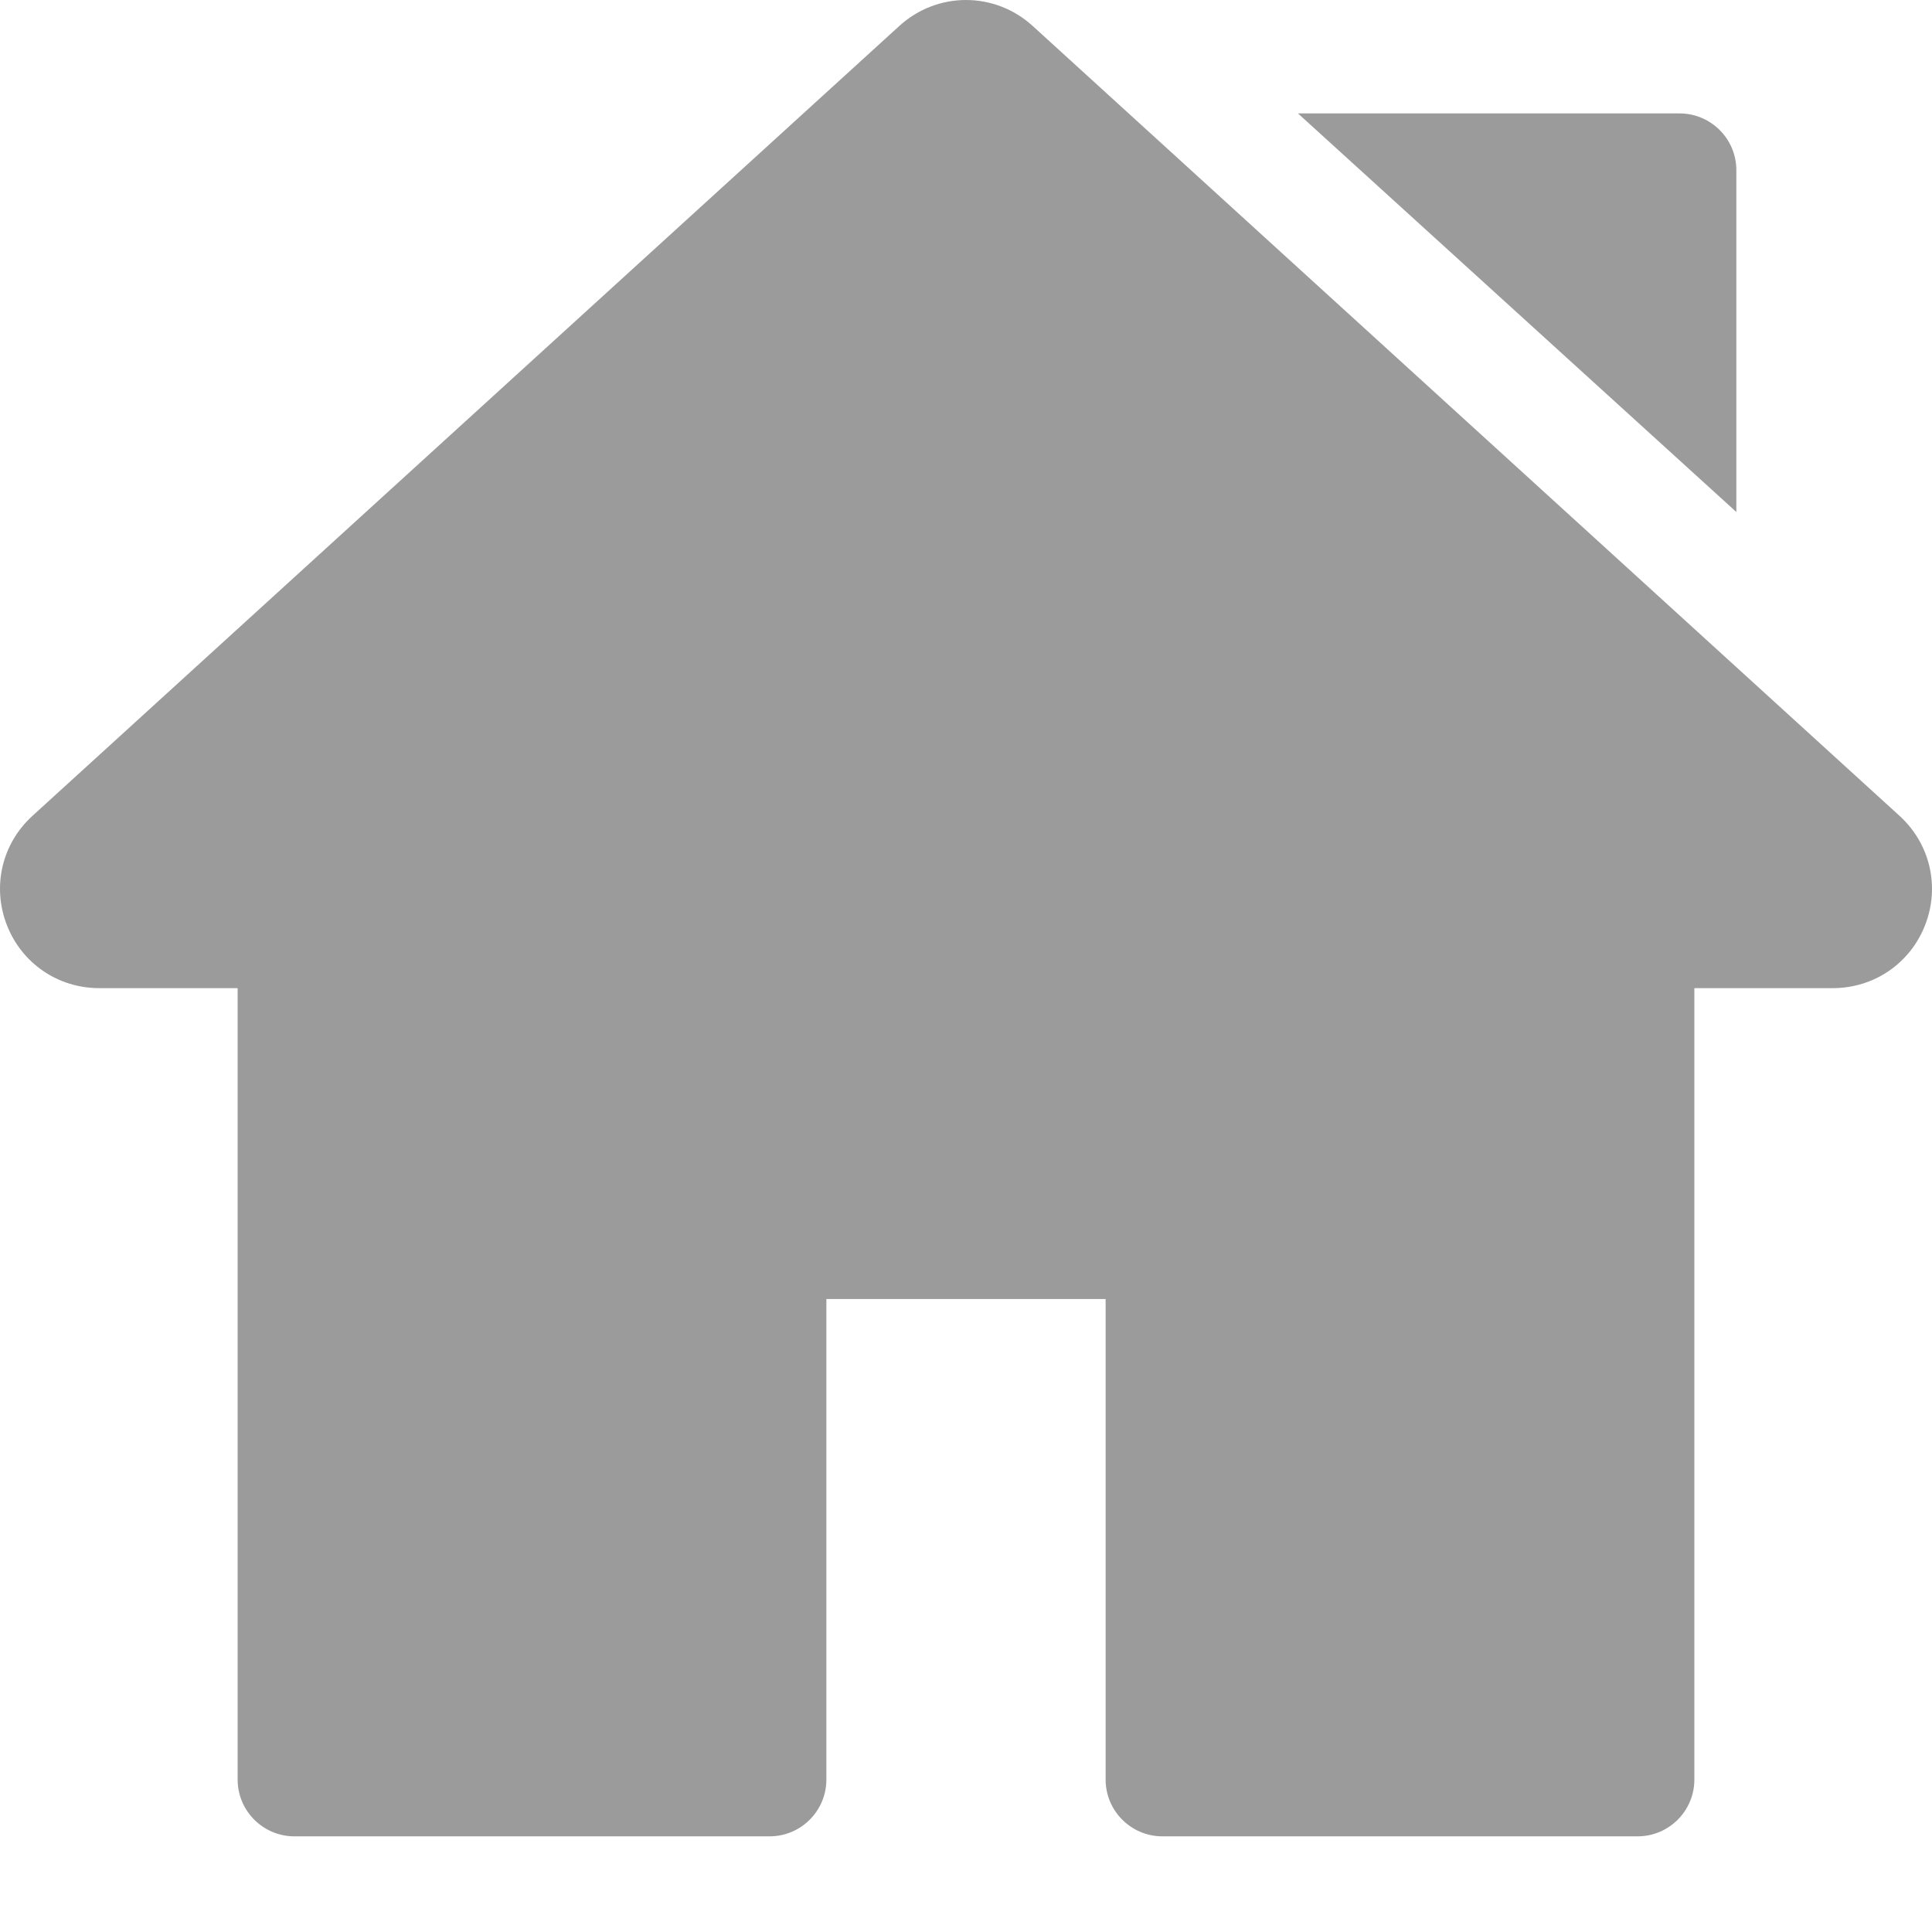
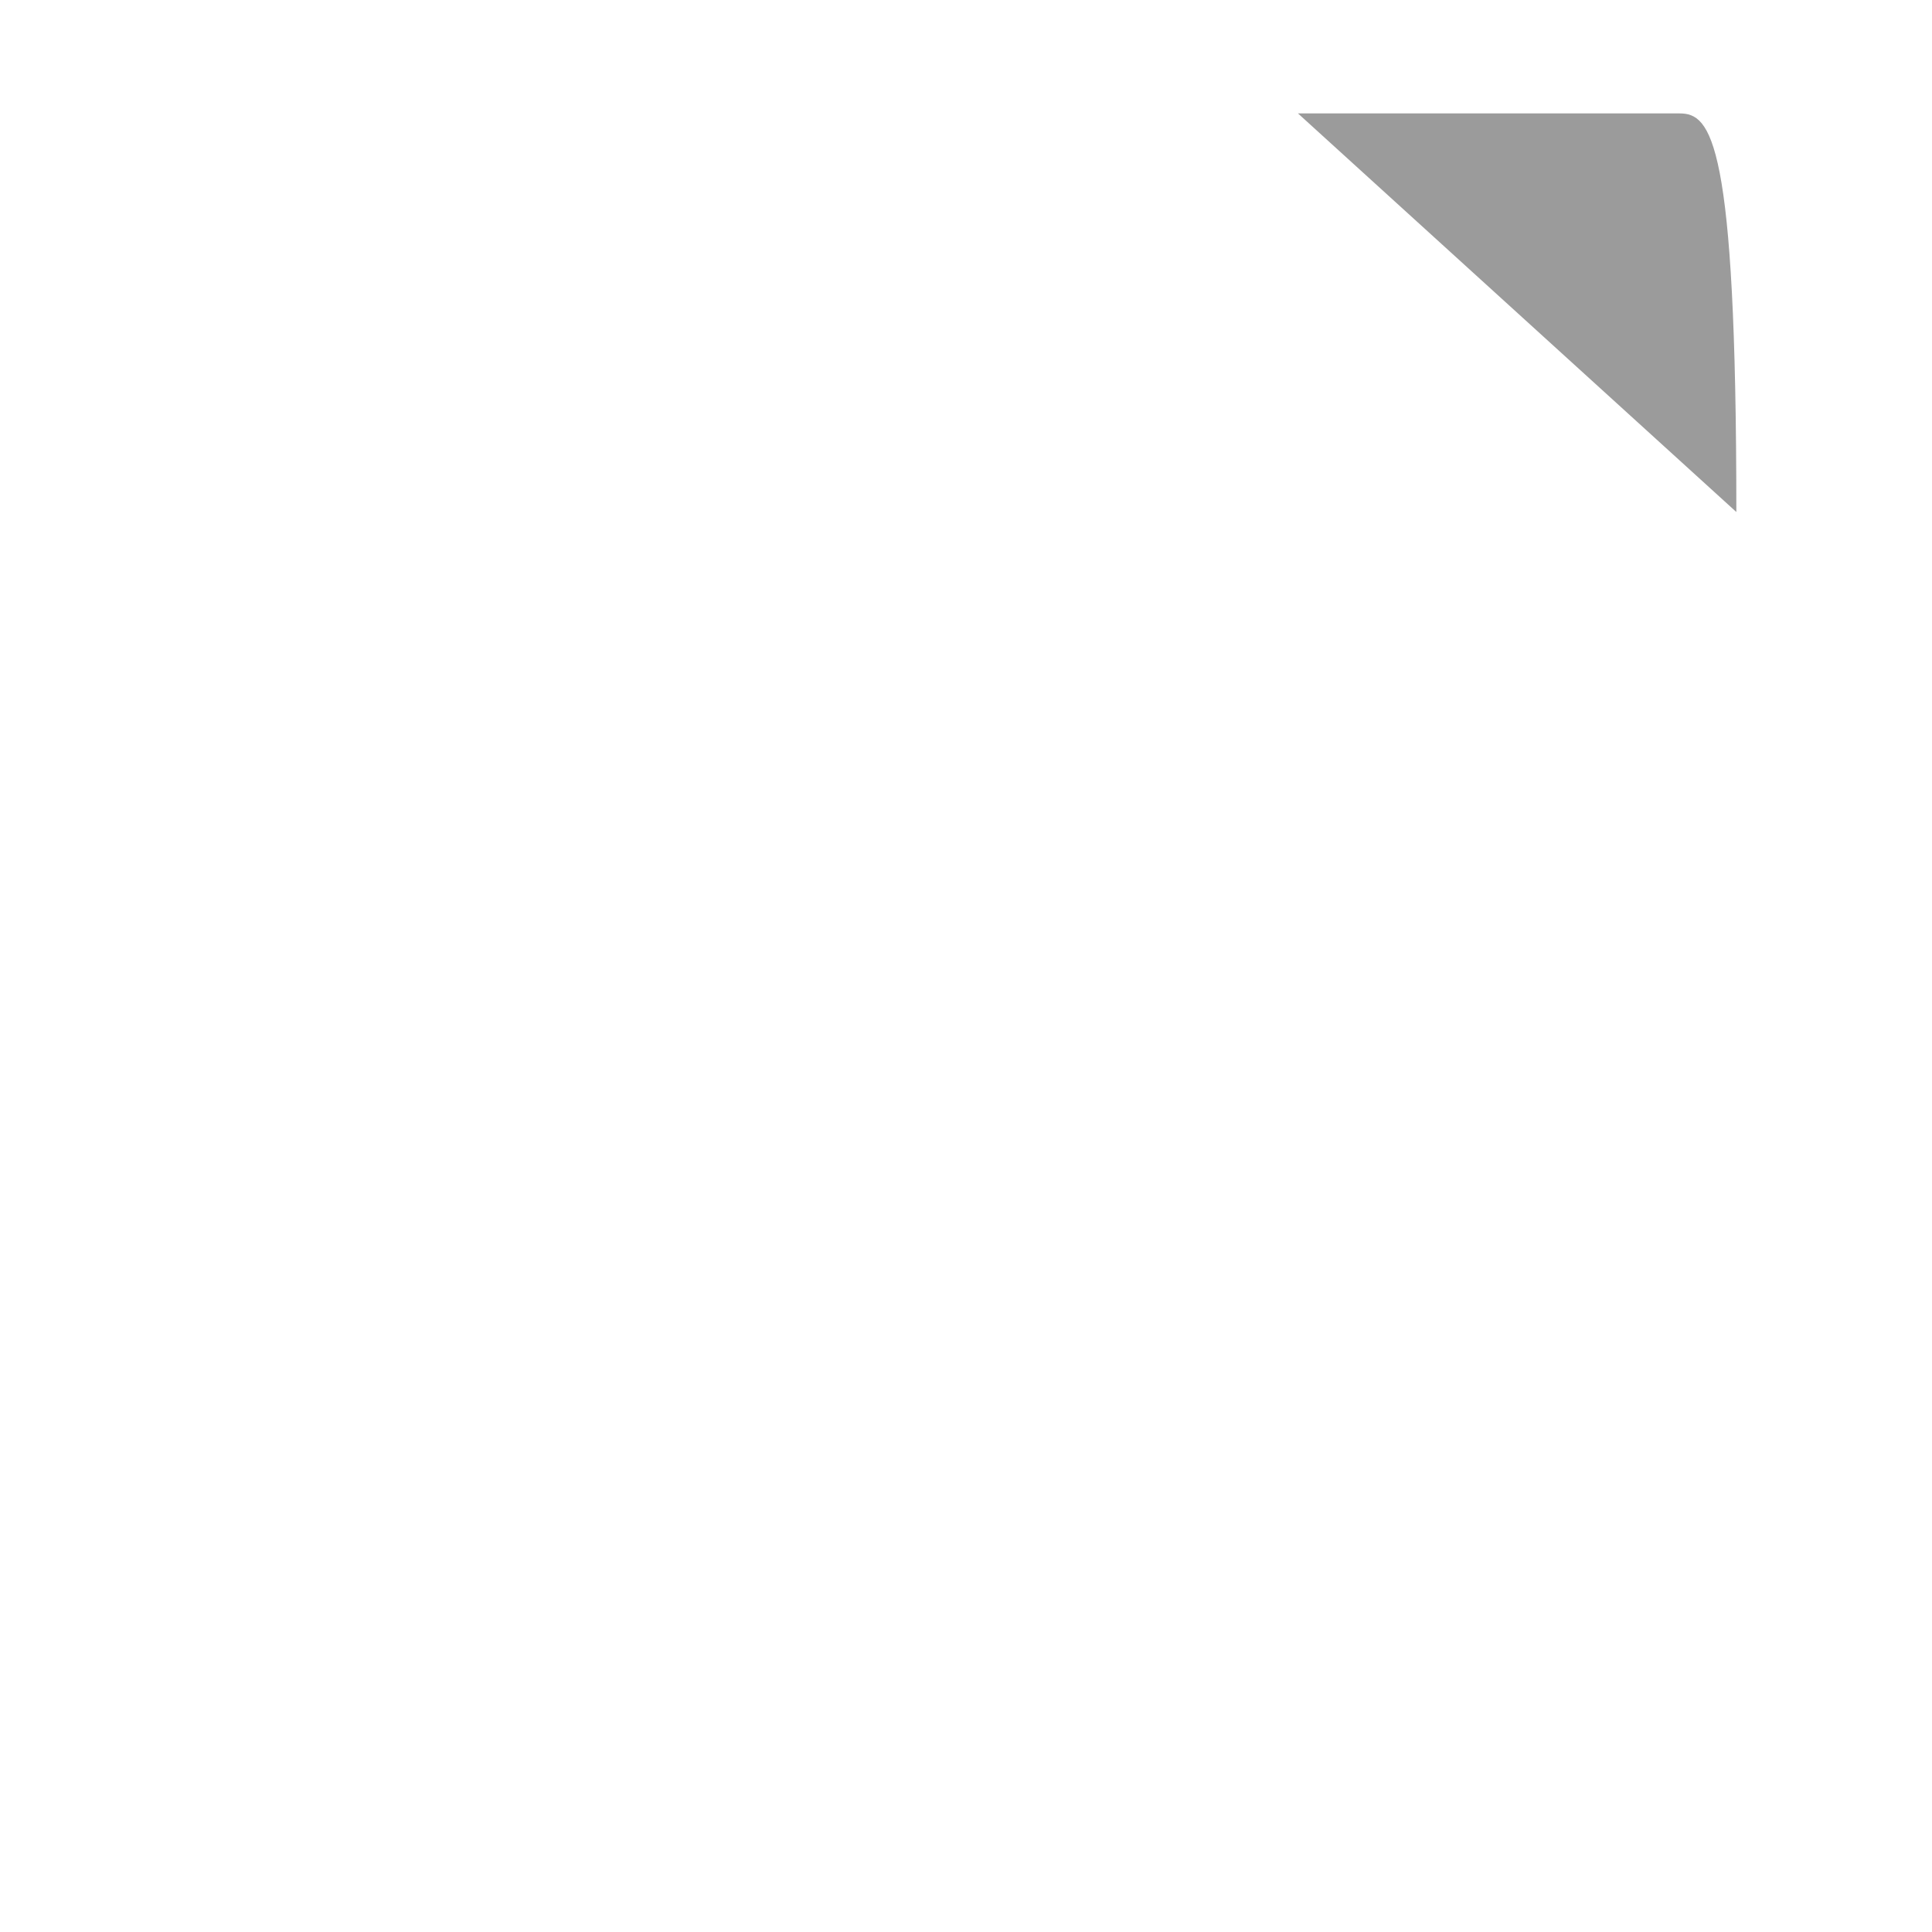
<svg xmlns="http://www.w3.org/2000/svg" width="74px" height="74px" viewBox="0 0 74 74" version="1.1">
  <title>icono/casa</title>
  <g id="icono/casa" stroke="none" stroke-width="1" fill="none" fill-rule="evenodd">
    <g id="001-hogar" transform="translate(0, -0)" fill="#9B9B9B" fill-rule="nonzero">
-       <path d="M72.757,31.249 L39.556,0.996 C38.098,-0.332 35.901,-0.332 34.444,0.996 L1.243,31.249 C0.075,32.313 -0.31,33.952 0.26,35.424 C0.83,36.897 2.219,37.848 3.799,37.848 L9.102,37.848 L9.102,68.16 C9.102,69.361 10.076,70.336 11.278,70.336 L29.476,70.336 C30.678,70.336 31.652,69.362 31.652,68.16 L31.652,49.756 L42.348,49.756 L42.348,68.16 C42.348,69.362 43.322,70.336 44.524,70.336 L62.722,70.336 C63.924,70.336 64.898,69.362 64.898,68.16 L64.898,37.848 L70.202,37.848 C71.781,37.848 73.17,36.897 73.74,35.424 C74.31,33.952 73.924,32.313 72.757,31.249 Z" id="Path" />
-       <path d="M64.329,4.344 L49.715,4.344 L66.506,19.611 L66.506,6.52 C66.506,5.318 65.531,4.344 64.329,4.344 Z" id="Path" />
+       <path d="M64.329,4.344 L49.715,4.344 L66.506,19.611 C66.506,5.318 65.531,4.344 64.329,4.344 Z" id="Path" />
    </g>
  </g>
</svg>